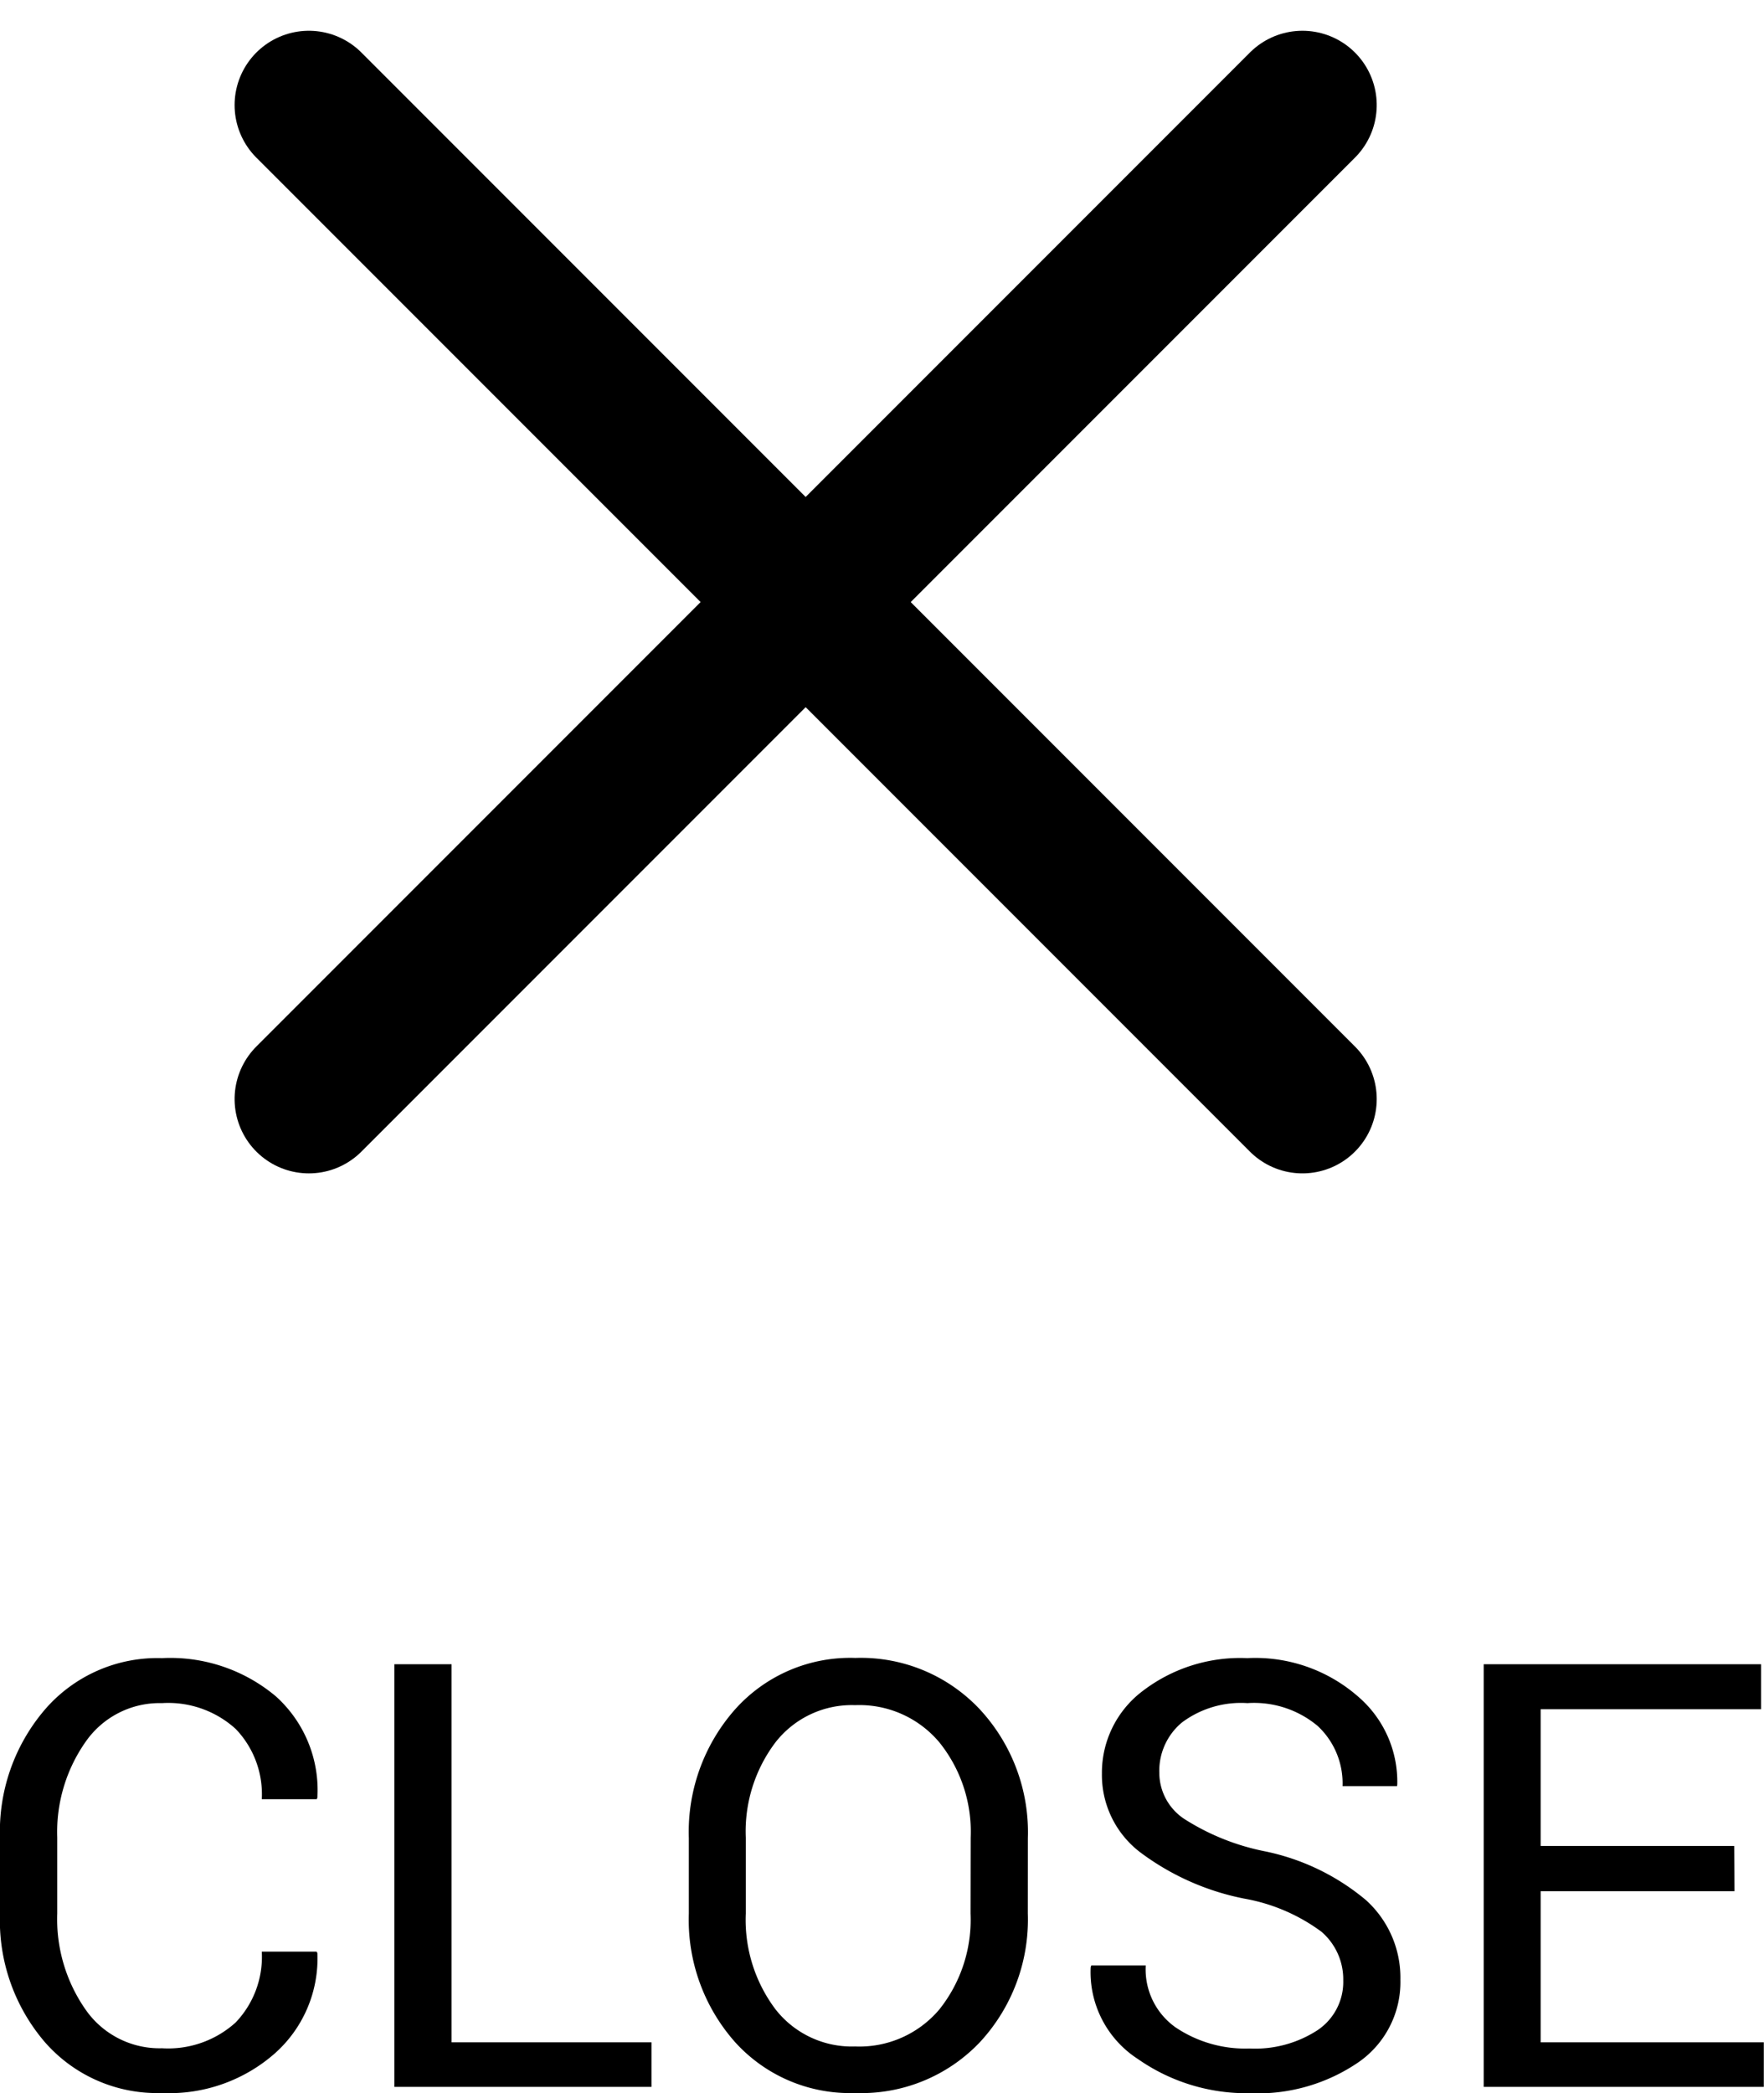
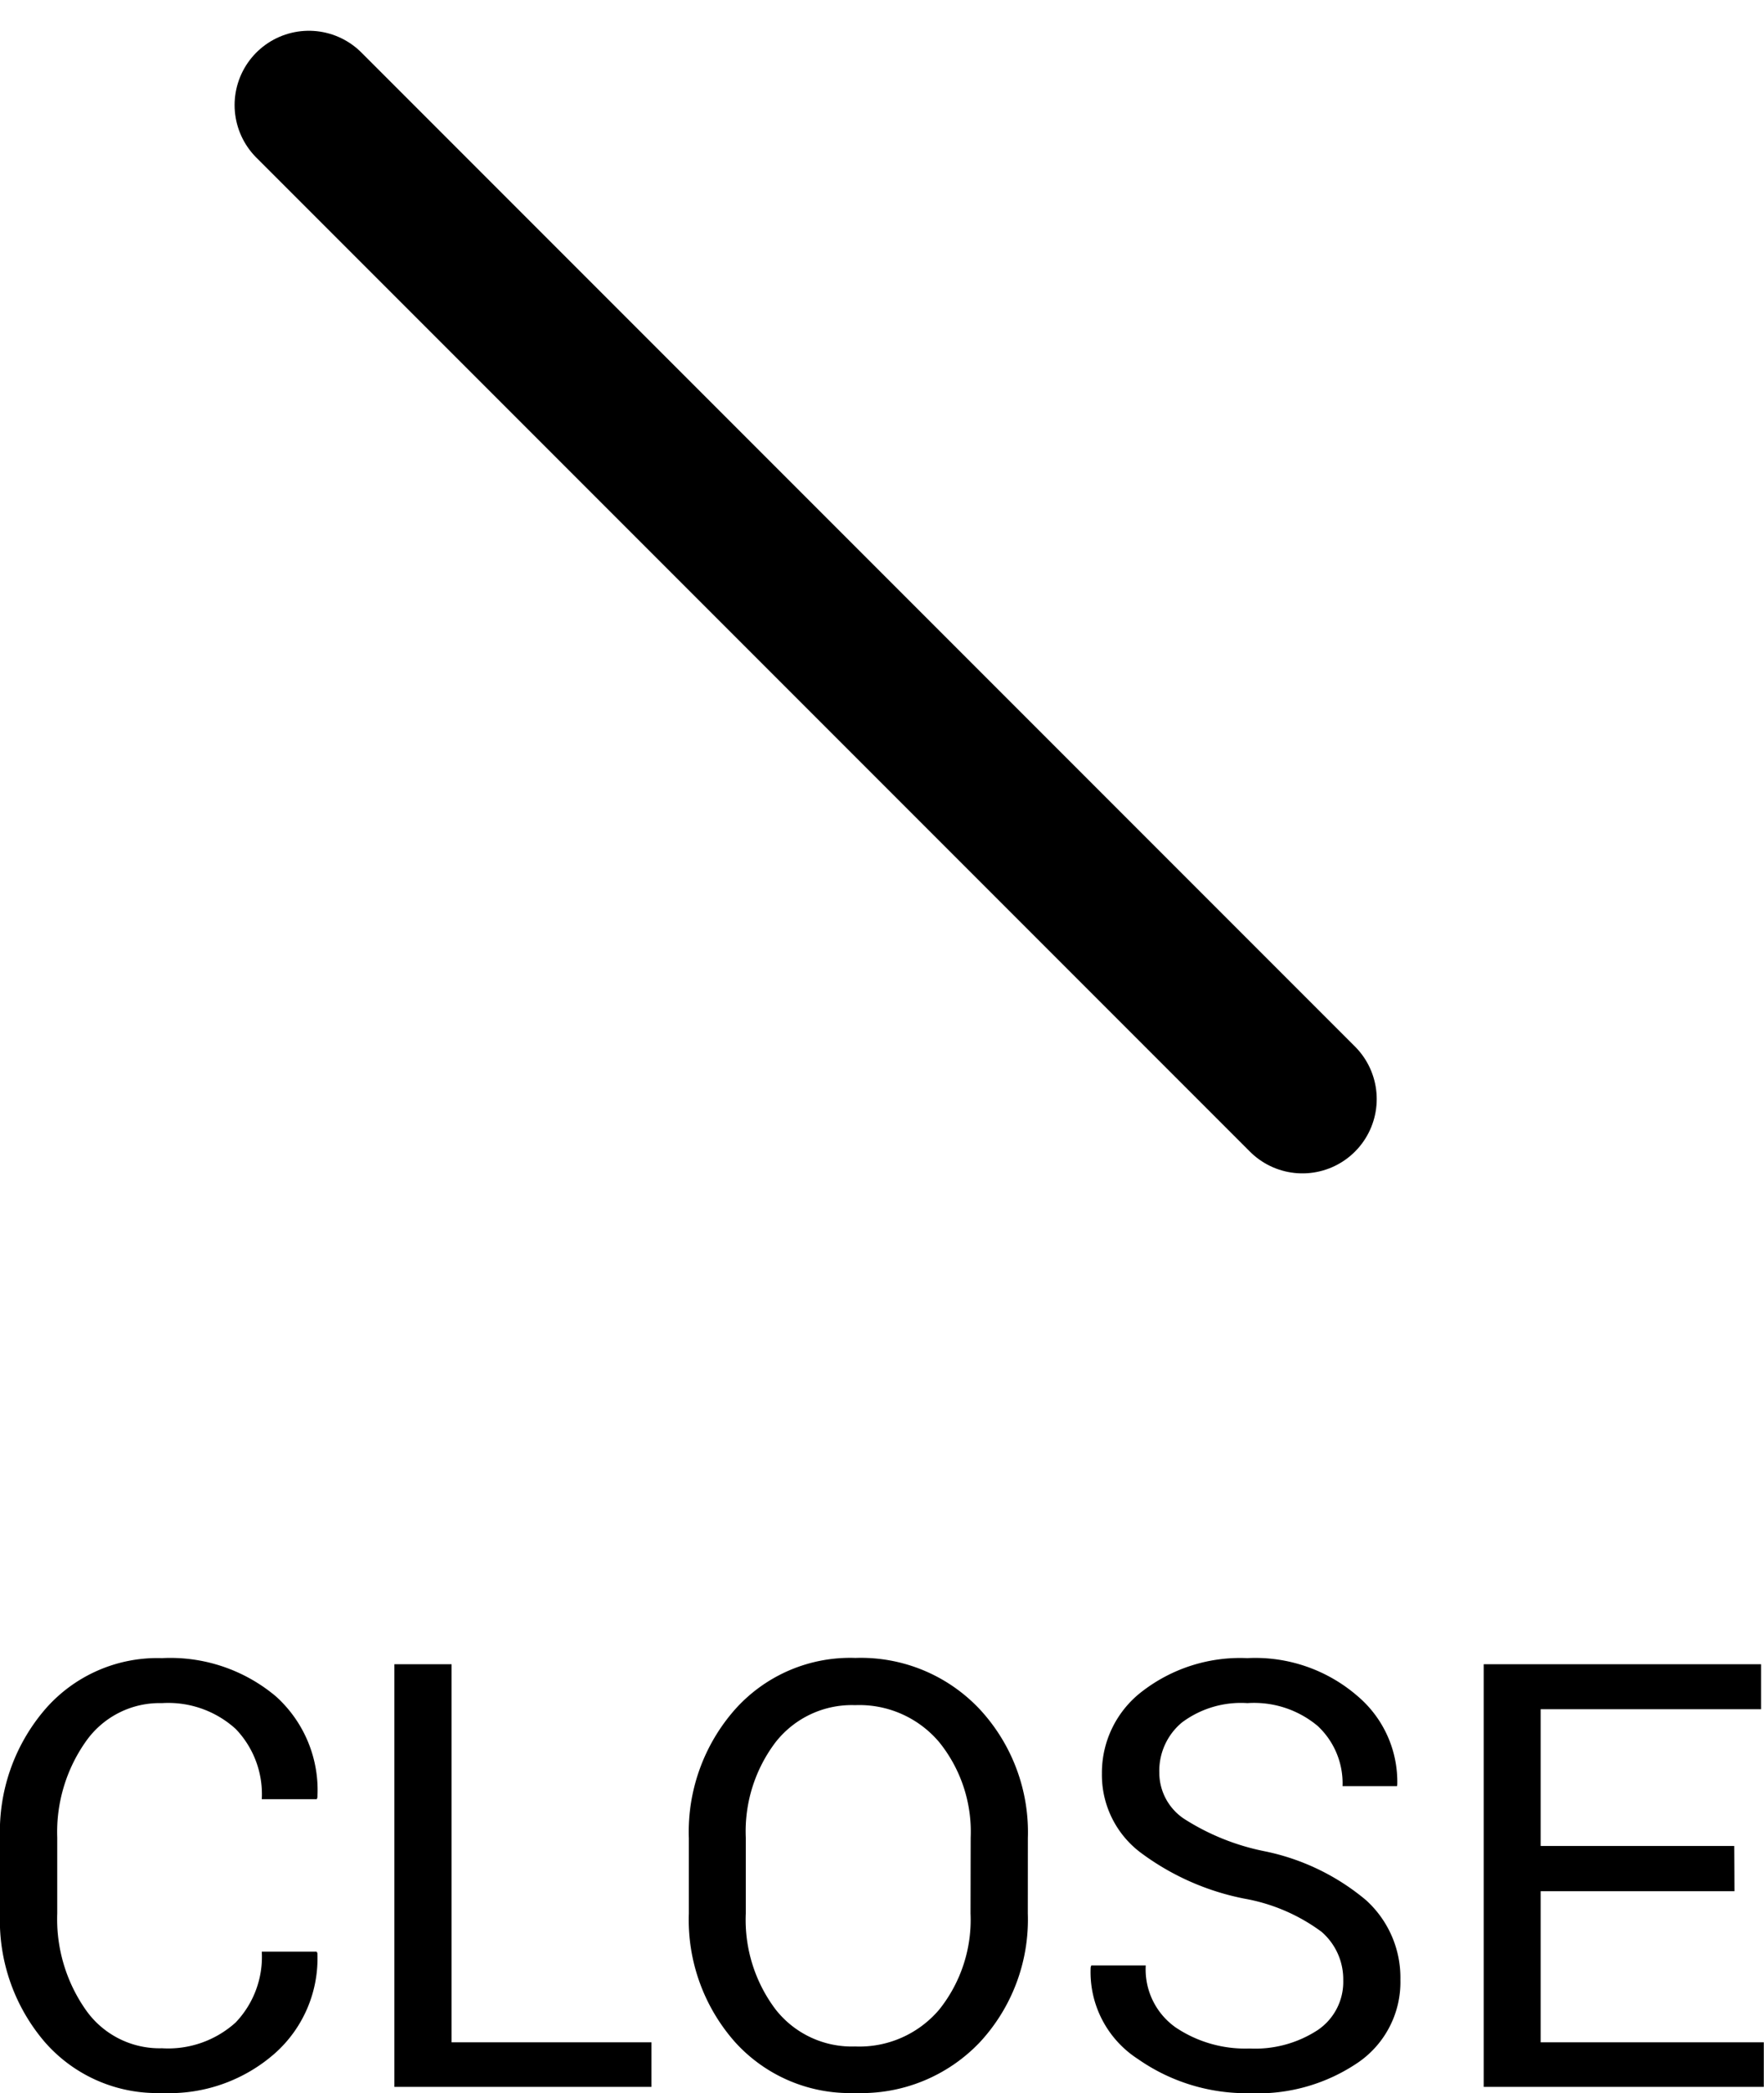
<svg xmlns="http://www.w3.org/2000/svg" width="35.619" height="42.244" viewBox="0 0 35.619 42.244">
  <g id="グループ_37" data-name="グループ 37" transform="translate(-1086.691 -130.879)">
    <path id="パス_99" data-name="パス 99" d="M5966.928,133l20.062,20.062" transform="translate(-4874)" fill="none" stroke="#000" stroke-linecap="round" stroke-width="3" />
-     <path id="パス_100" data-name="パス 100" d="M5966.928,133l20.062,20.062" transform="translate(959.928 6119.99) rotate(-90)" fill="none" stroke="#000" stroke-linecap="round" stroke-width="3" />
    <path id="パス_303" data-name="パス 303" d="M7.084-2.73,7.1-2.7a2.563,2.563,0,0,1-.844,2.01A3.224,3.224,0,0,1,3.961.123,3.009,3.009,0,0,1,1.6-.9,3.771,3.771,0,0,1,.691-3.5V-5.021a3.782,3.782,0,0,1,.911-2.6A3,3,0,0,1,3.961-8.654a3.312,3.312,0,0,1,2.3.771A2.547,2.547,0,0,1,7.1-5.842l-.012.035H5.977a1.9,1.9,0,0,0-.527-1.418,2.026,2.026,0,0,0-1.488-.521,1.818,1.818,0,0,0-1.541.779,3.17,3.17,0,0,0-.574,1.934V-3.5A3.19,3.19,0,0,0,2.42-1.559a1.818,1.818,0,0,0,1.541.779A2.033,2.033,0,0,0,5.449-1.3,1.918,1.918,0,0,0,5.977-2.73ZM9.809-.9h4.037V0H8.654V-8.531H9.809ZM21.445-3.5a3.64,3.64,0,0,1-.97,2.6A3.3,3.3,0,0,1,17.959.123,3.125,3.125,0,0,1,15.53-.908,3.719,3.719,0,0,1,14.6-3.5V-5.021a3.733,3.733,0,0,1,.935-2.6,3.117,3.117,0,0,1,2.429-1.037A3.293,3.293,0,0,1,20.476-7.62a3.65,3.65,0,0,1,.97,2.6ZM20.291-5.033a2.878,2.878,0,0,0-.633-1.922,2.109,2.109,0,0,0-1.7-.75,1.955,1.955,0,0,0-1.608.75,2.979,2.979,0,0,0-.6,1.922V-3.5a3,3,0,0,0,.6,1.934,1.955,1.955,0,0,0,1.608.75,2.111,2.111,0,0,0,1.7-.747,2.9,2.9,0,0,0,.63-1.937ZM27.814-2.15a1.267,1.267,0,0,0-.439-.981A3.7,3.7,0,0,0,25.816-3.8,5.164,5.164,0,0,1,23.7-4.746a1.961,1.961,0,0,1-.759-1.576,2.066,2.066,0,0,1,.817-1.664,3.24,3.24,0,0,1,2.118-.668,3.152,3.152,0,0,1,2.229.768,2.265,2.265,0,0,1,.8,1.781L28.9-6.07H27.8a1.583,1.583,0,0,0-.5-1.213,2,2,0,0,0-1.421-.463,1.99,1.99,0,0,0-1.321.39A1.269,1.269,0,0,0,24.1-6.34a1.12,1.12,0,0,0,.5.929,4.726,4.726,0,0,0,1.617.653,4.614,4.614,0,0,1,2.051.984,2.107,2.107,0,0,1,.7,1.611A1.967,1.967,0,0,1,28.125-.5a3.6,3.6,0,0,1-2.2.627,3.824,3.824,0,0,1-2.259-.691,2.086,2.086,0,0,1-.952-1.852l.012-.035h1.1a1.433,1.433,0,0,0,.6,1.248,2.519,2.519,0,0,0,1.494.428A2.313,2.313,0,0,0,27.3-1.148,1.173,1.173,0,0,0,27.814-2.15Zm7.9-1.8H31.8V-.9h4.506V0H30.65V-8.531h5.6v.908H31.8v2.76h3.908Z" transform="translate(1086 173)" />
  </g>
</svg>